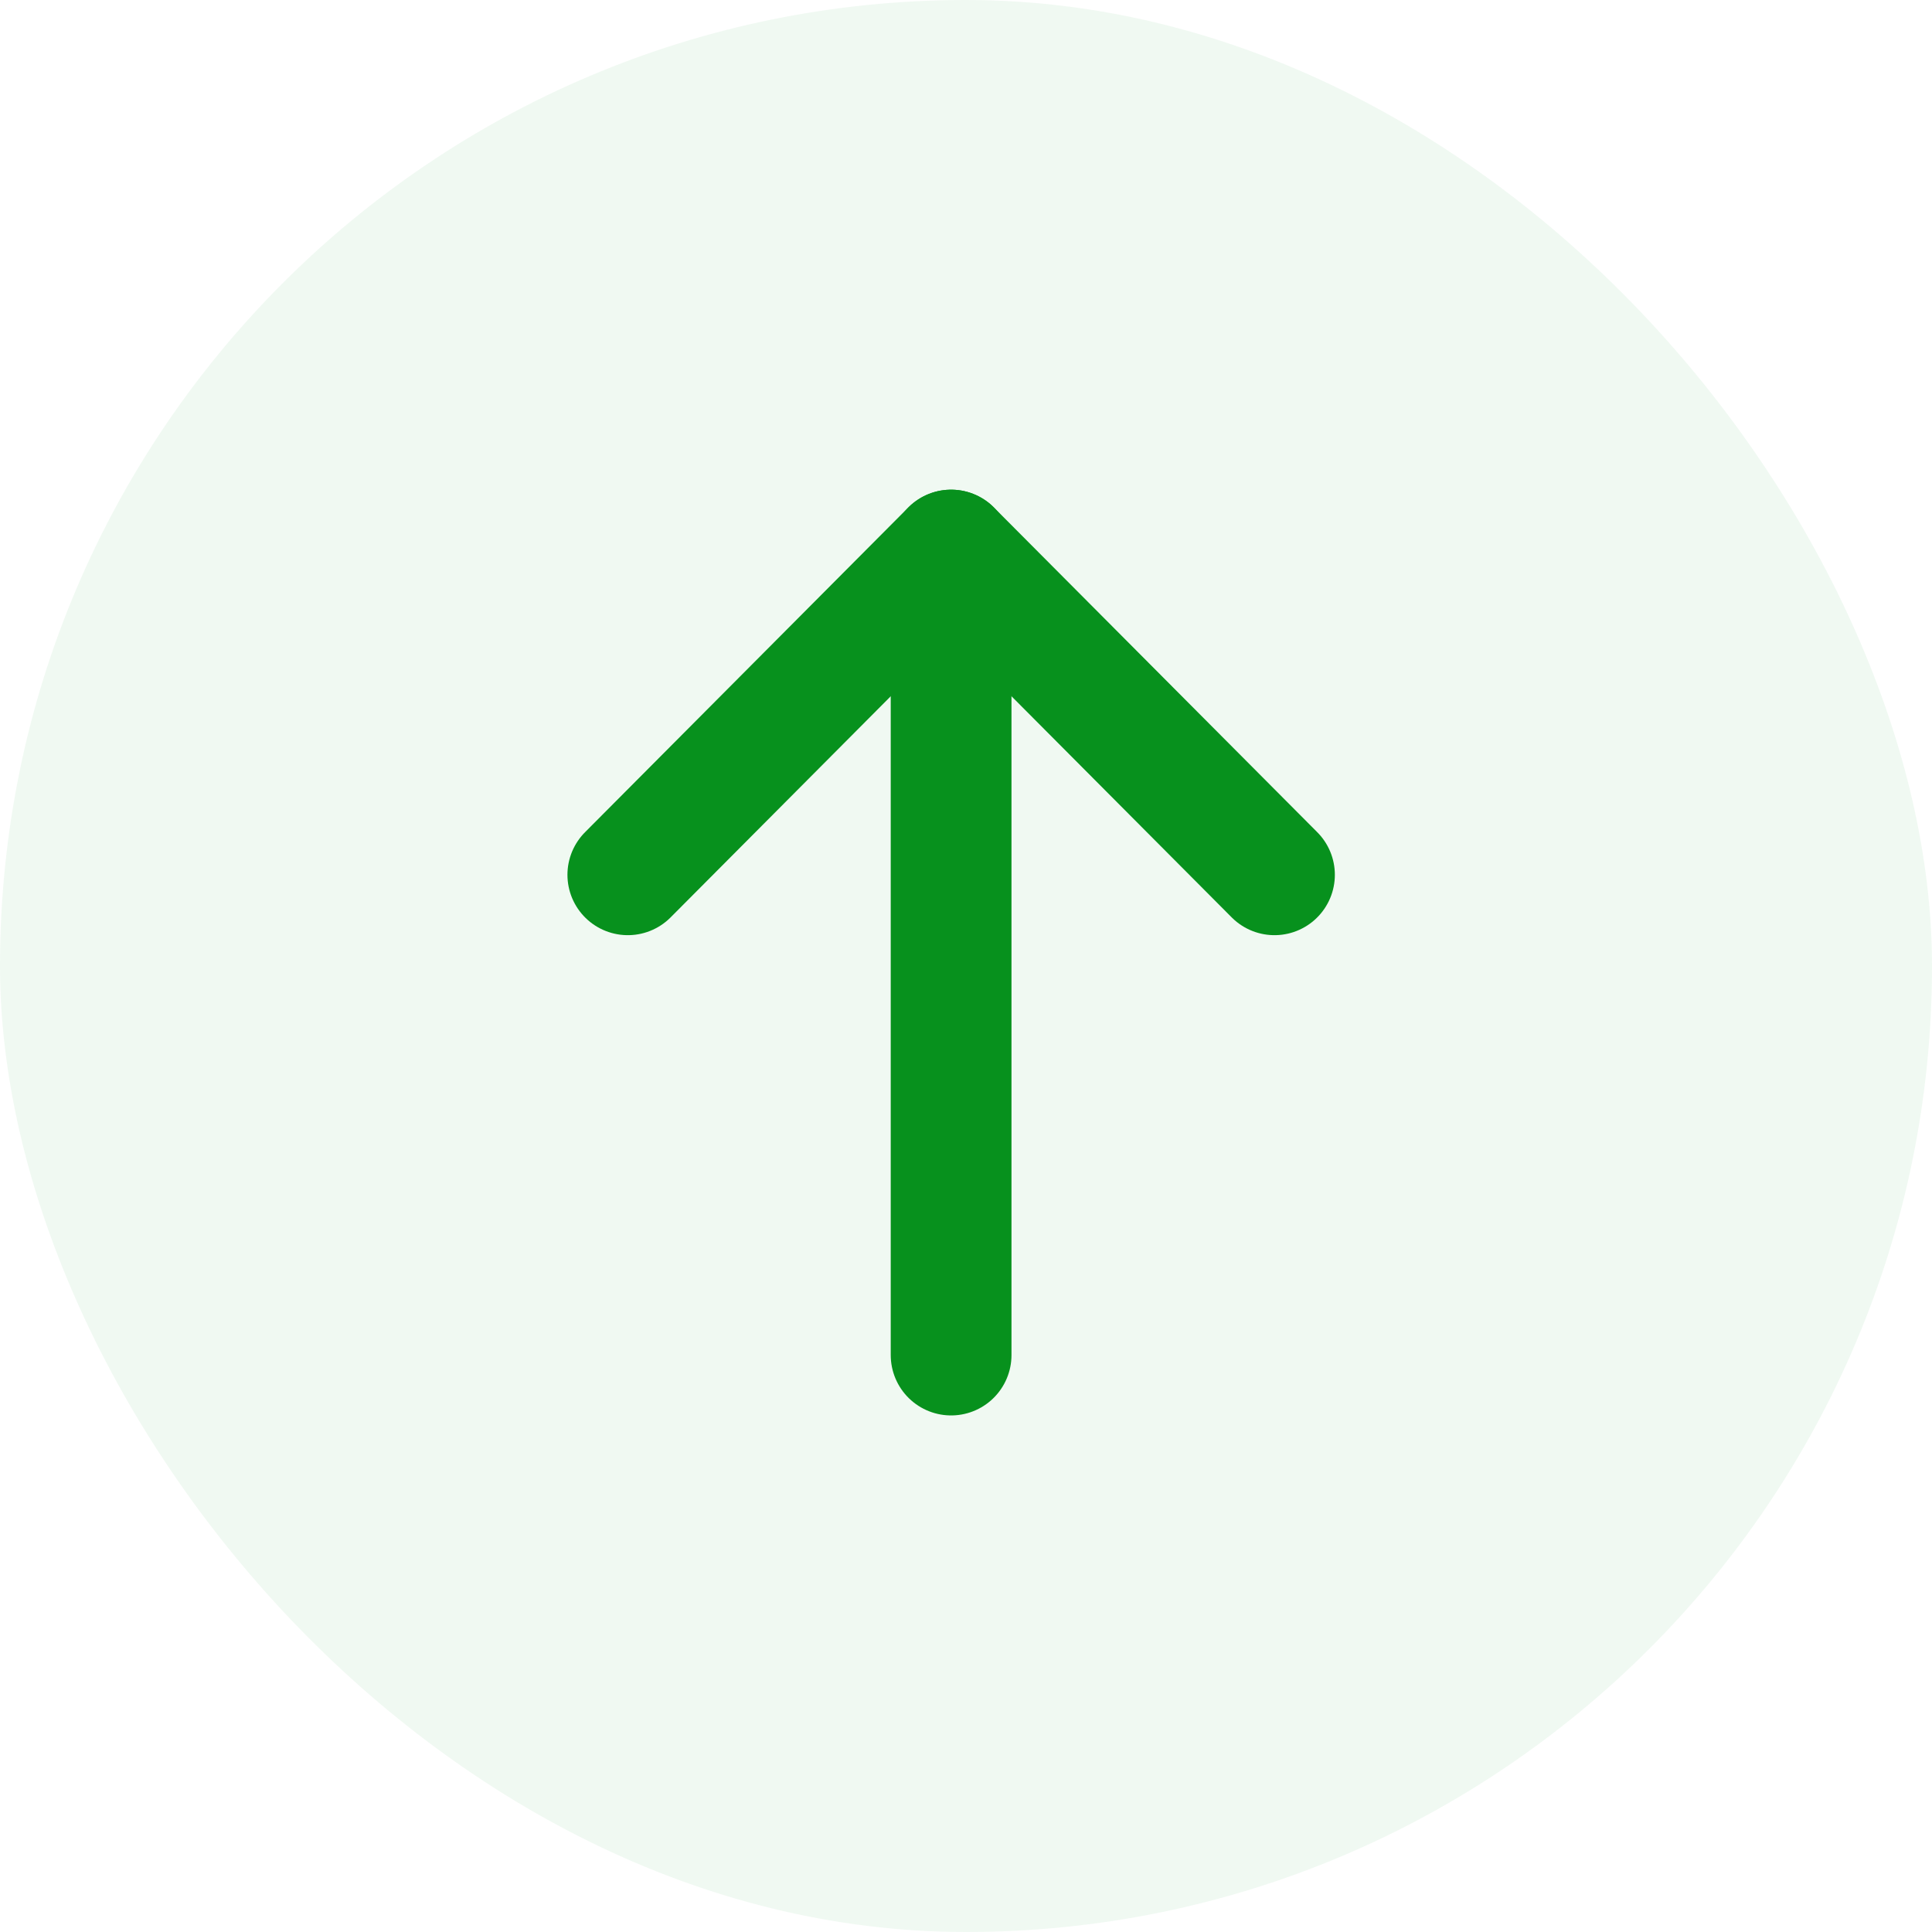
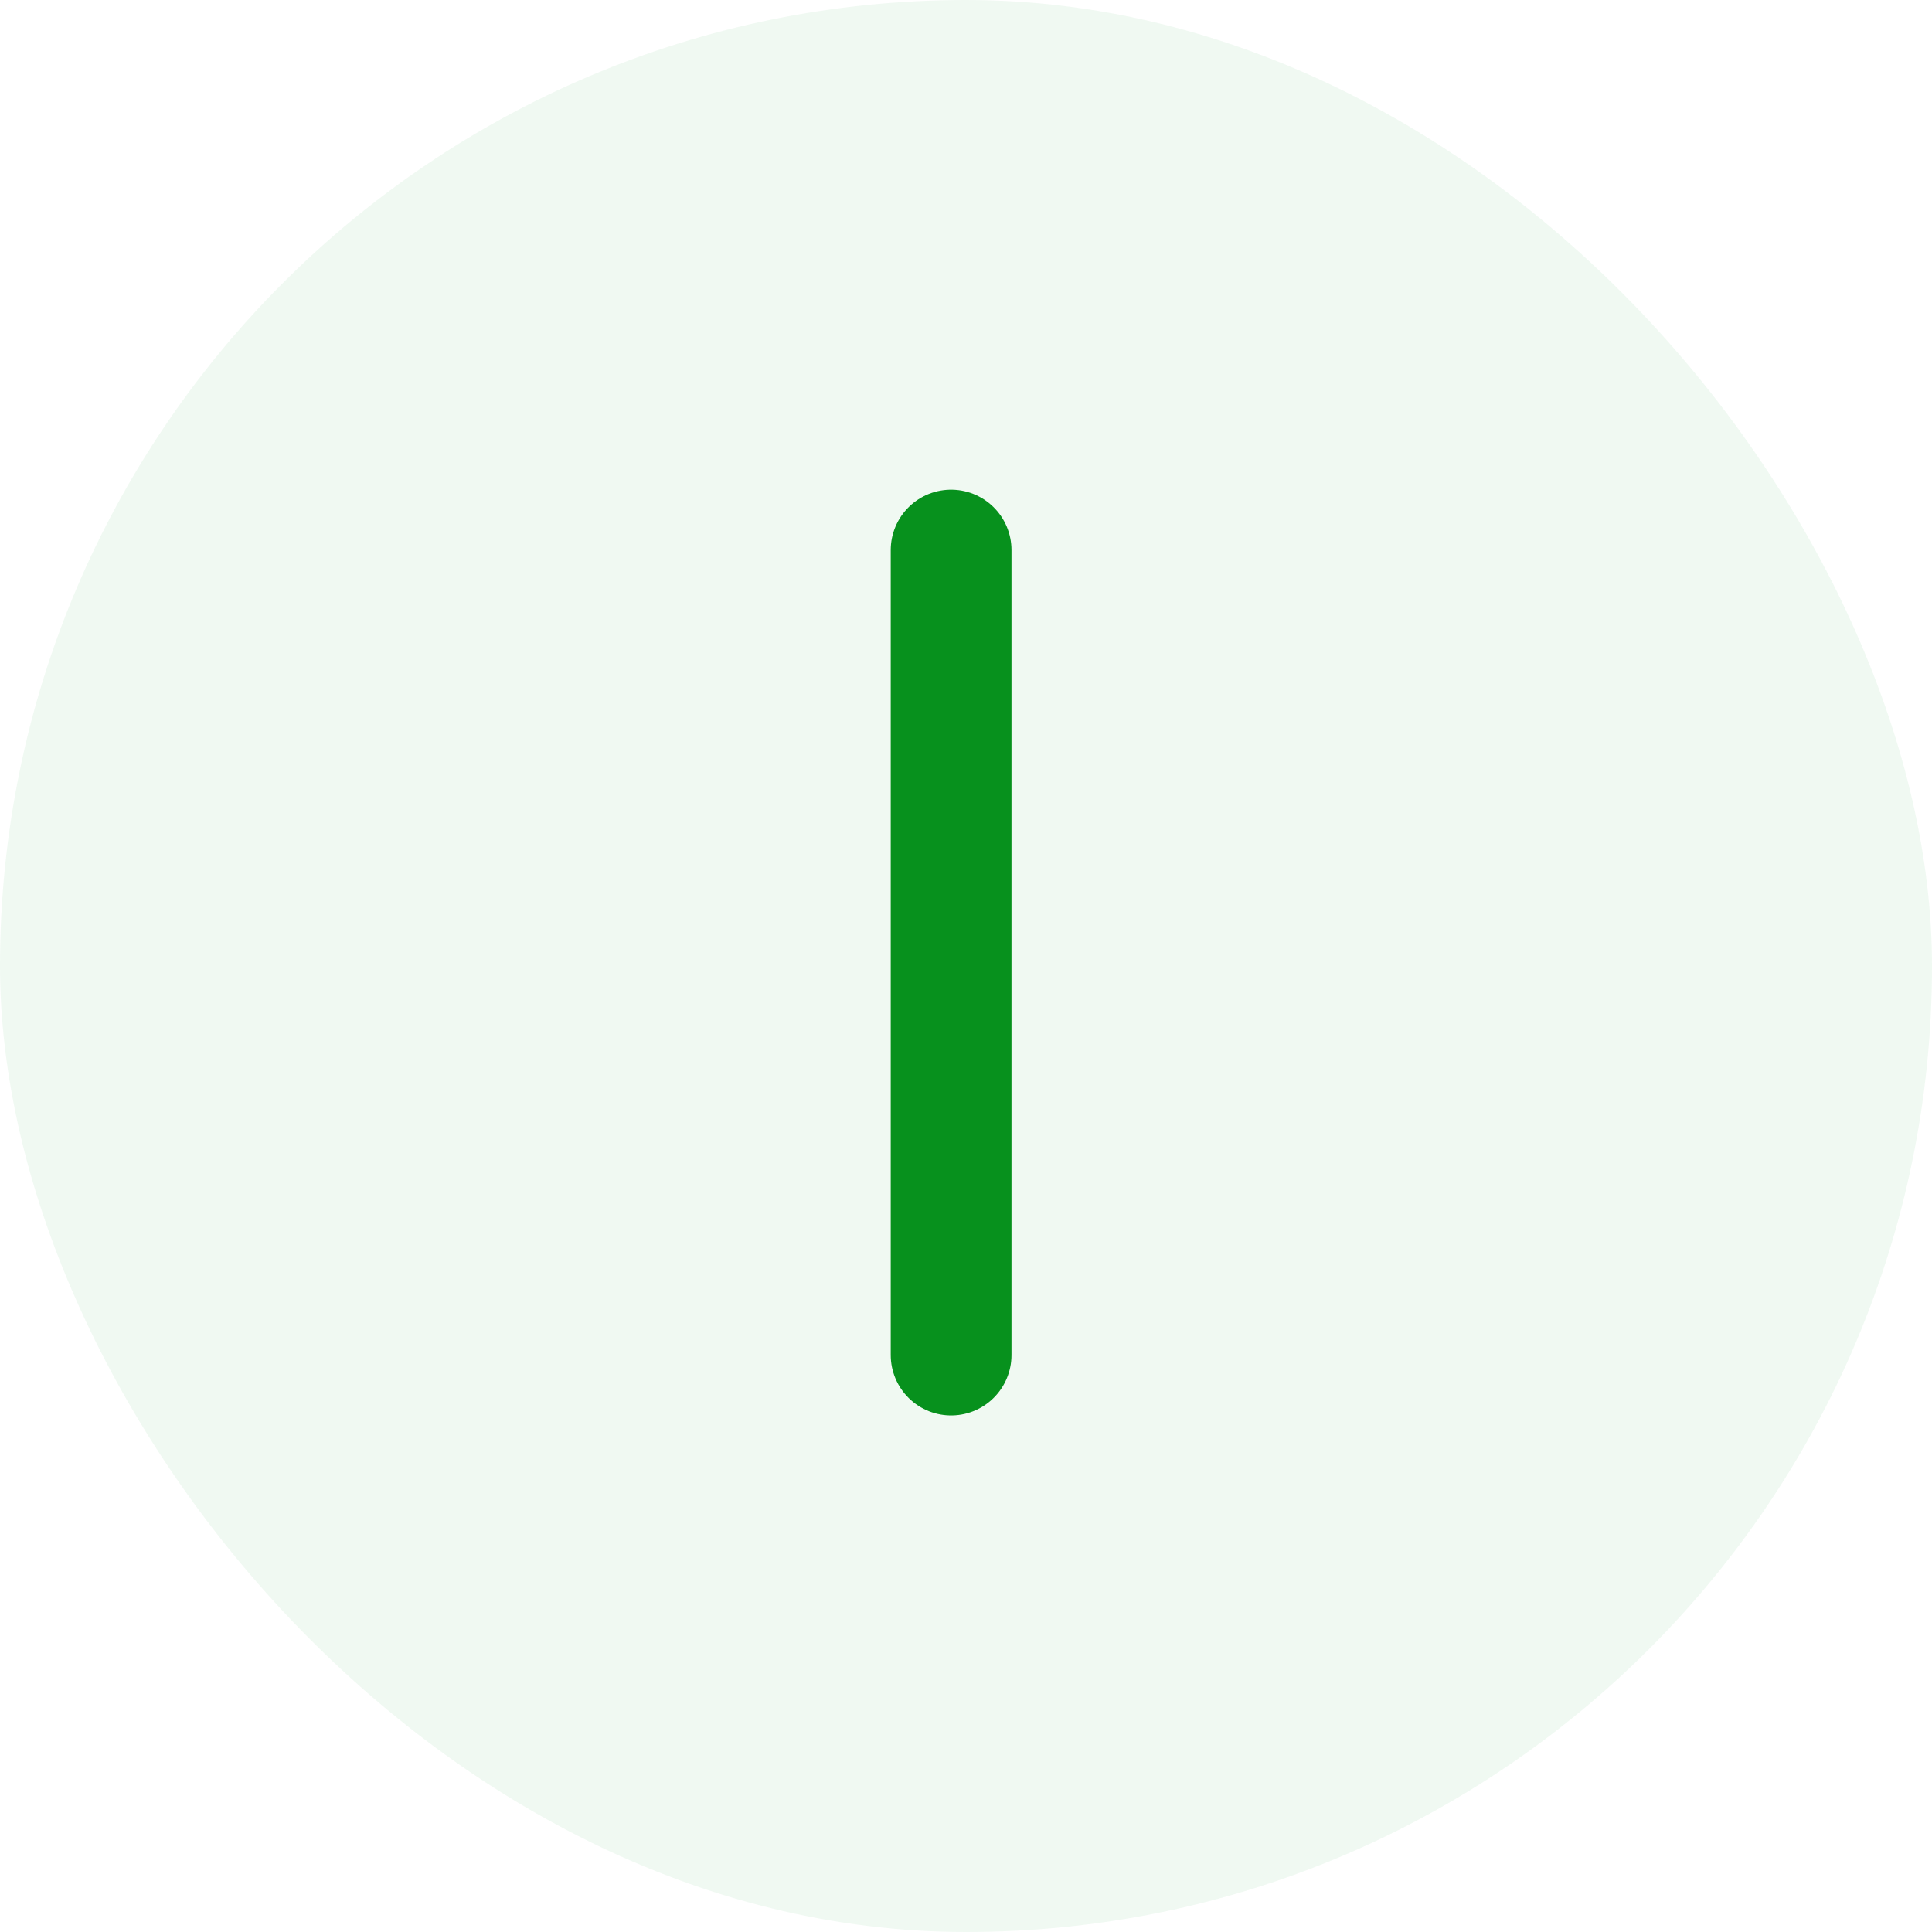
<svg xmlns="http://www.w3.org/2000/svg" width="24" height="24" viewBox="0 0 24 24" fill="none">
  <rect width="24" height="24" rx="12" fill="#069A2B" fill-opacity="0.06" />
  <path d="M11.815 6.833L11.815 16.833" stroke="#07911D" stroke-width="1.5" stroke-linecap="round" stroke-linejoin="round" />
-   <path d="M7.799 10.867L11.815 6.833L15.832 10.867" stroke="#07911D" stroke-width="1.5" stroke-linecap="round" stroke-linejoin="round" />
</svg>